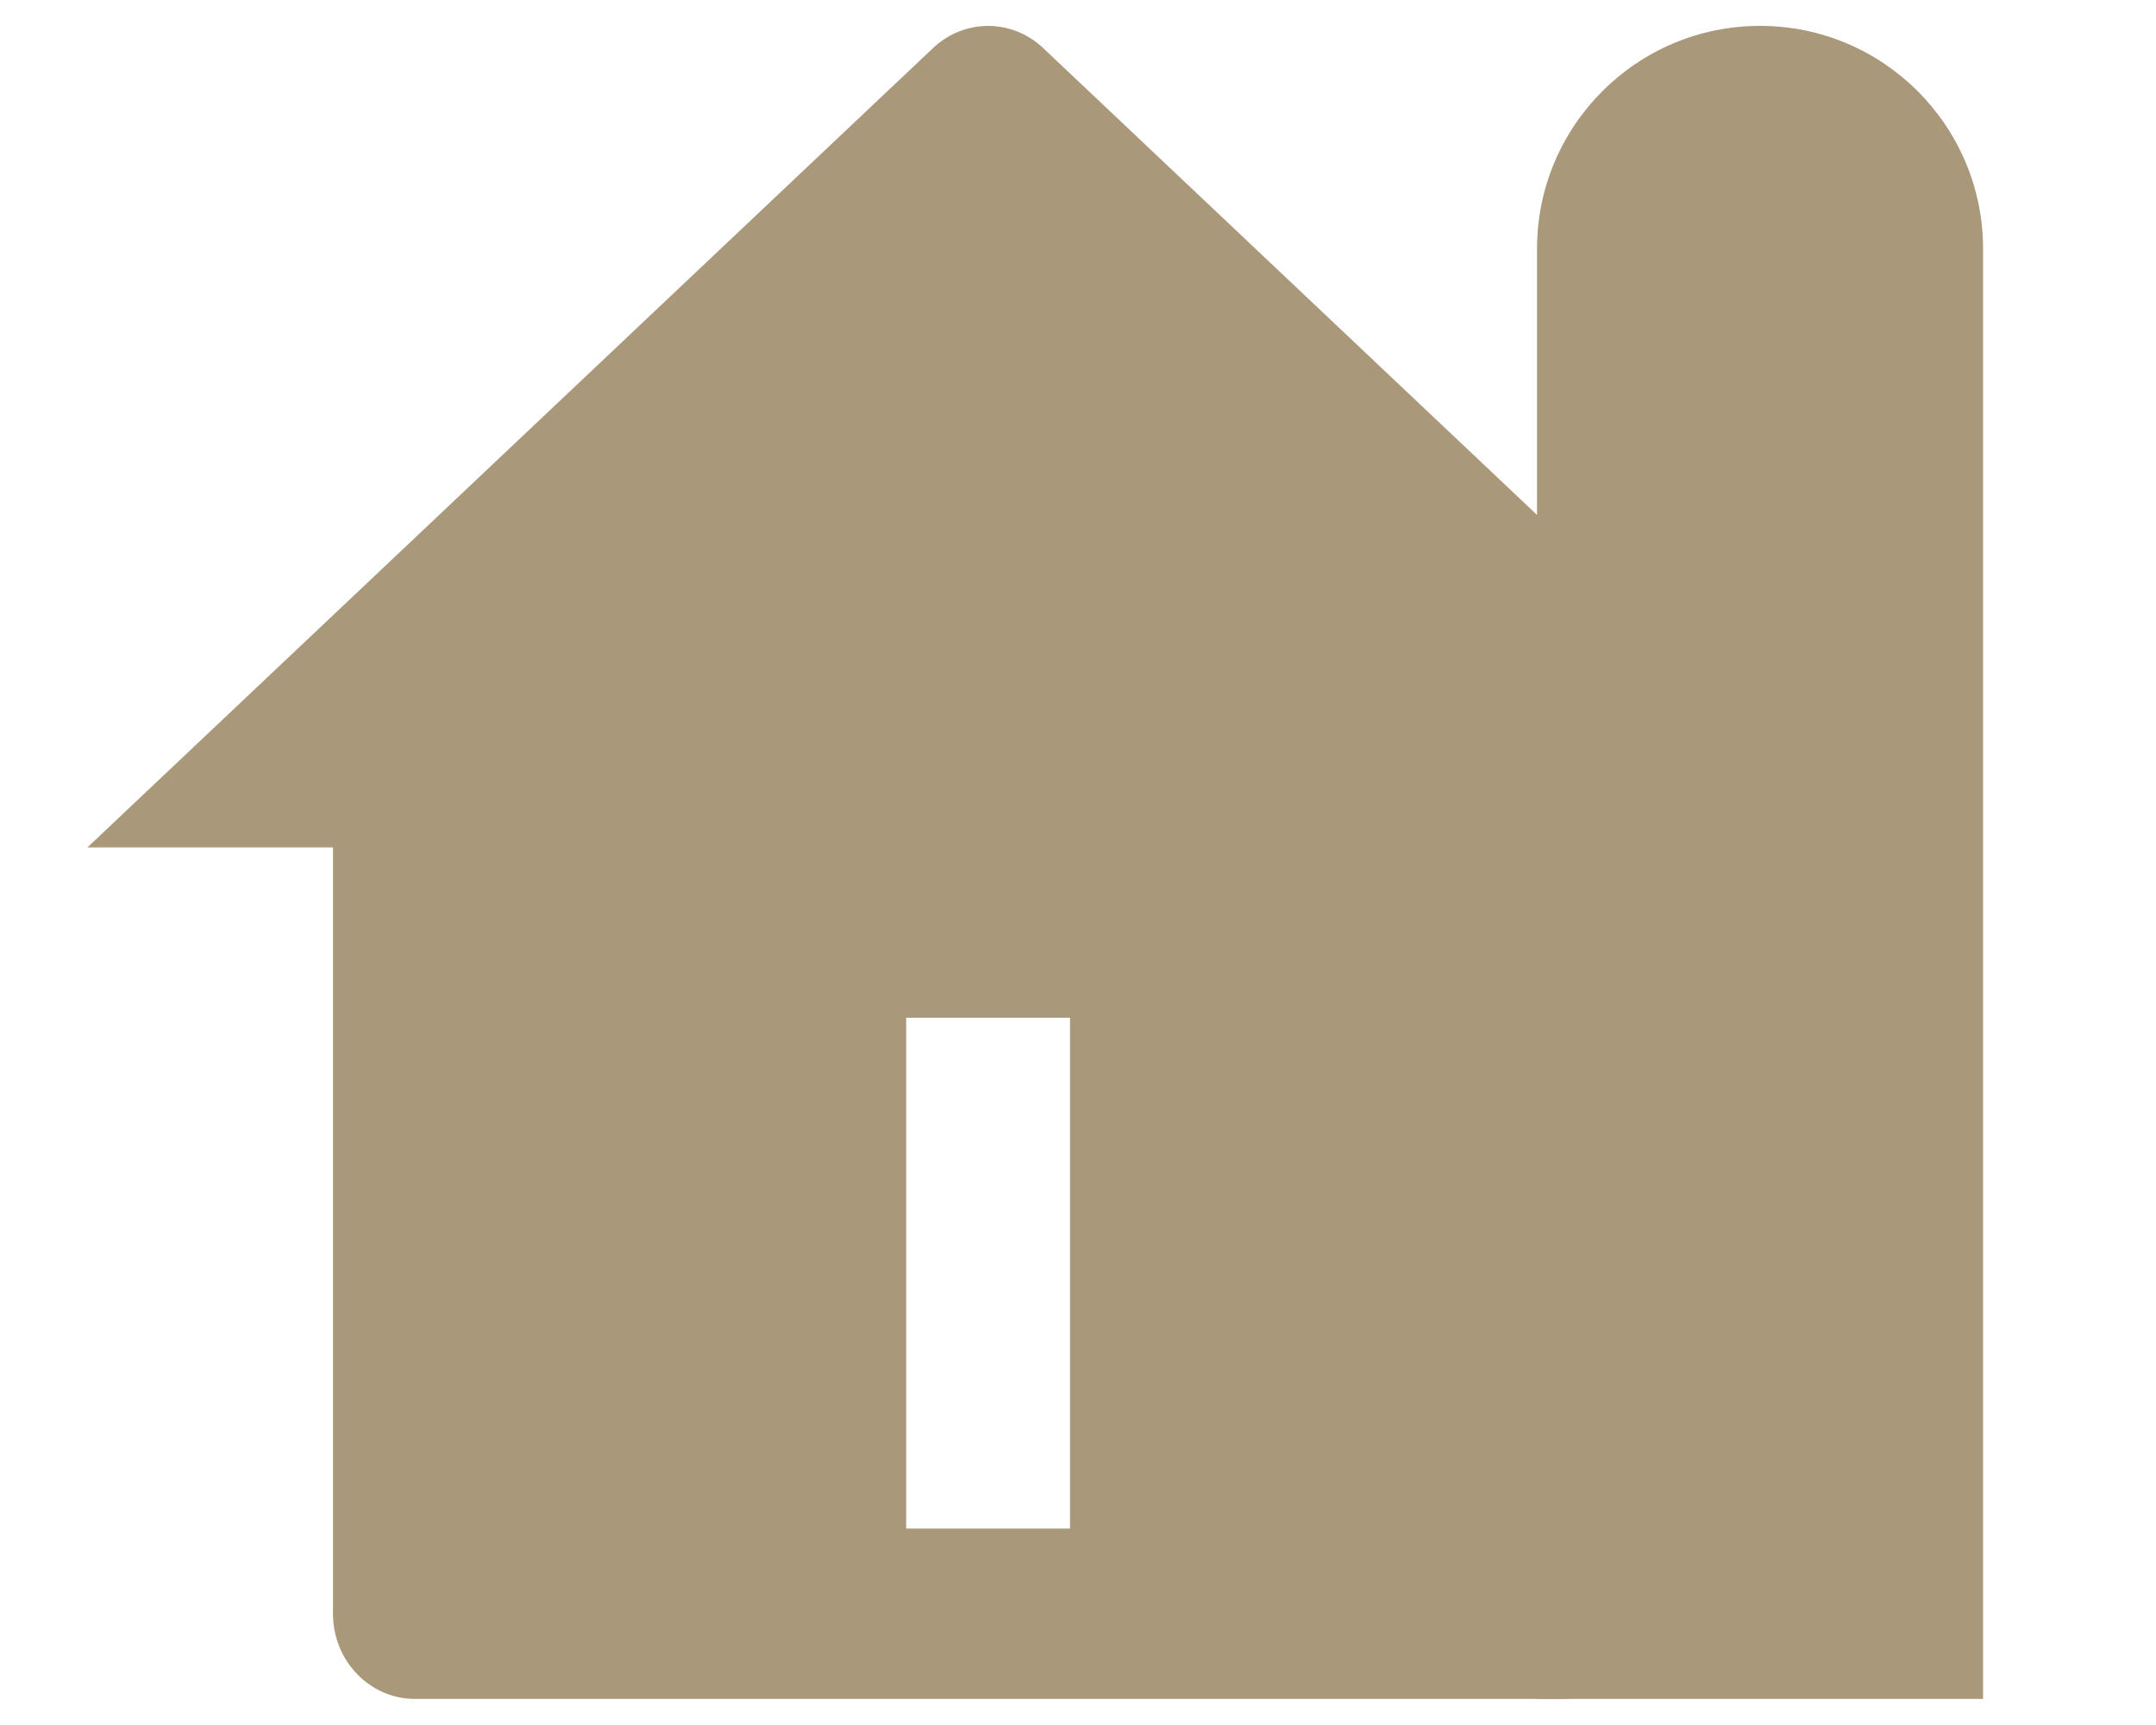
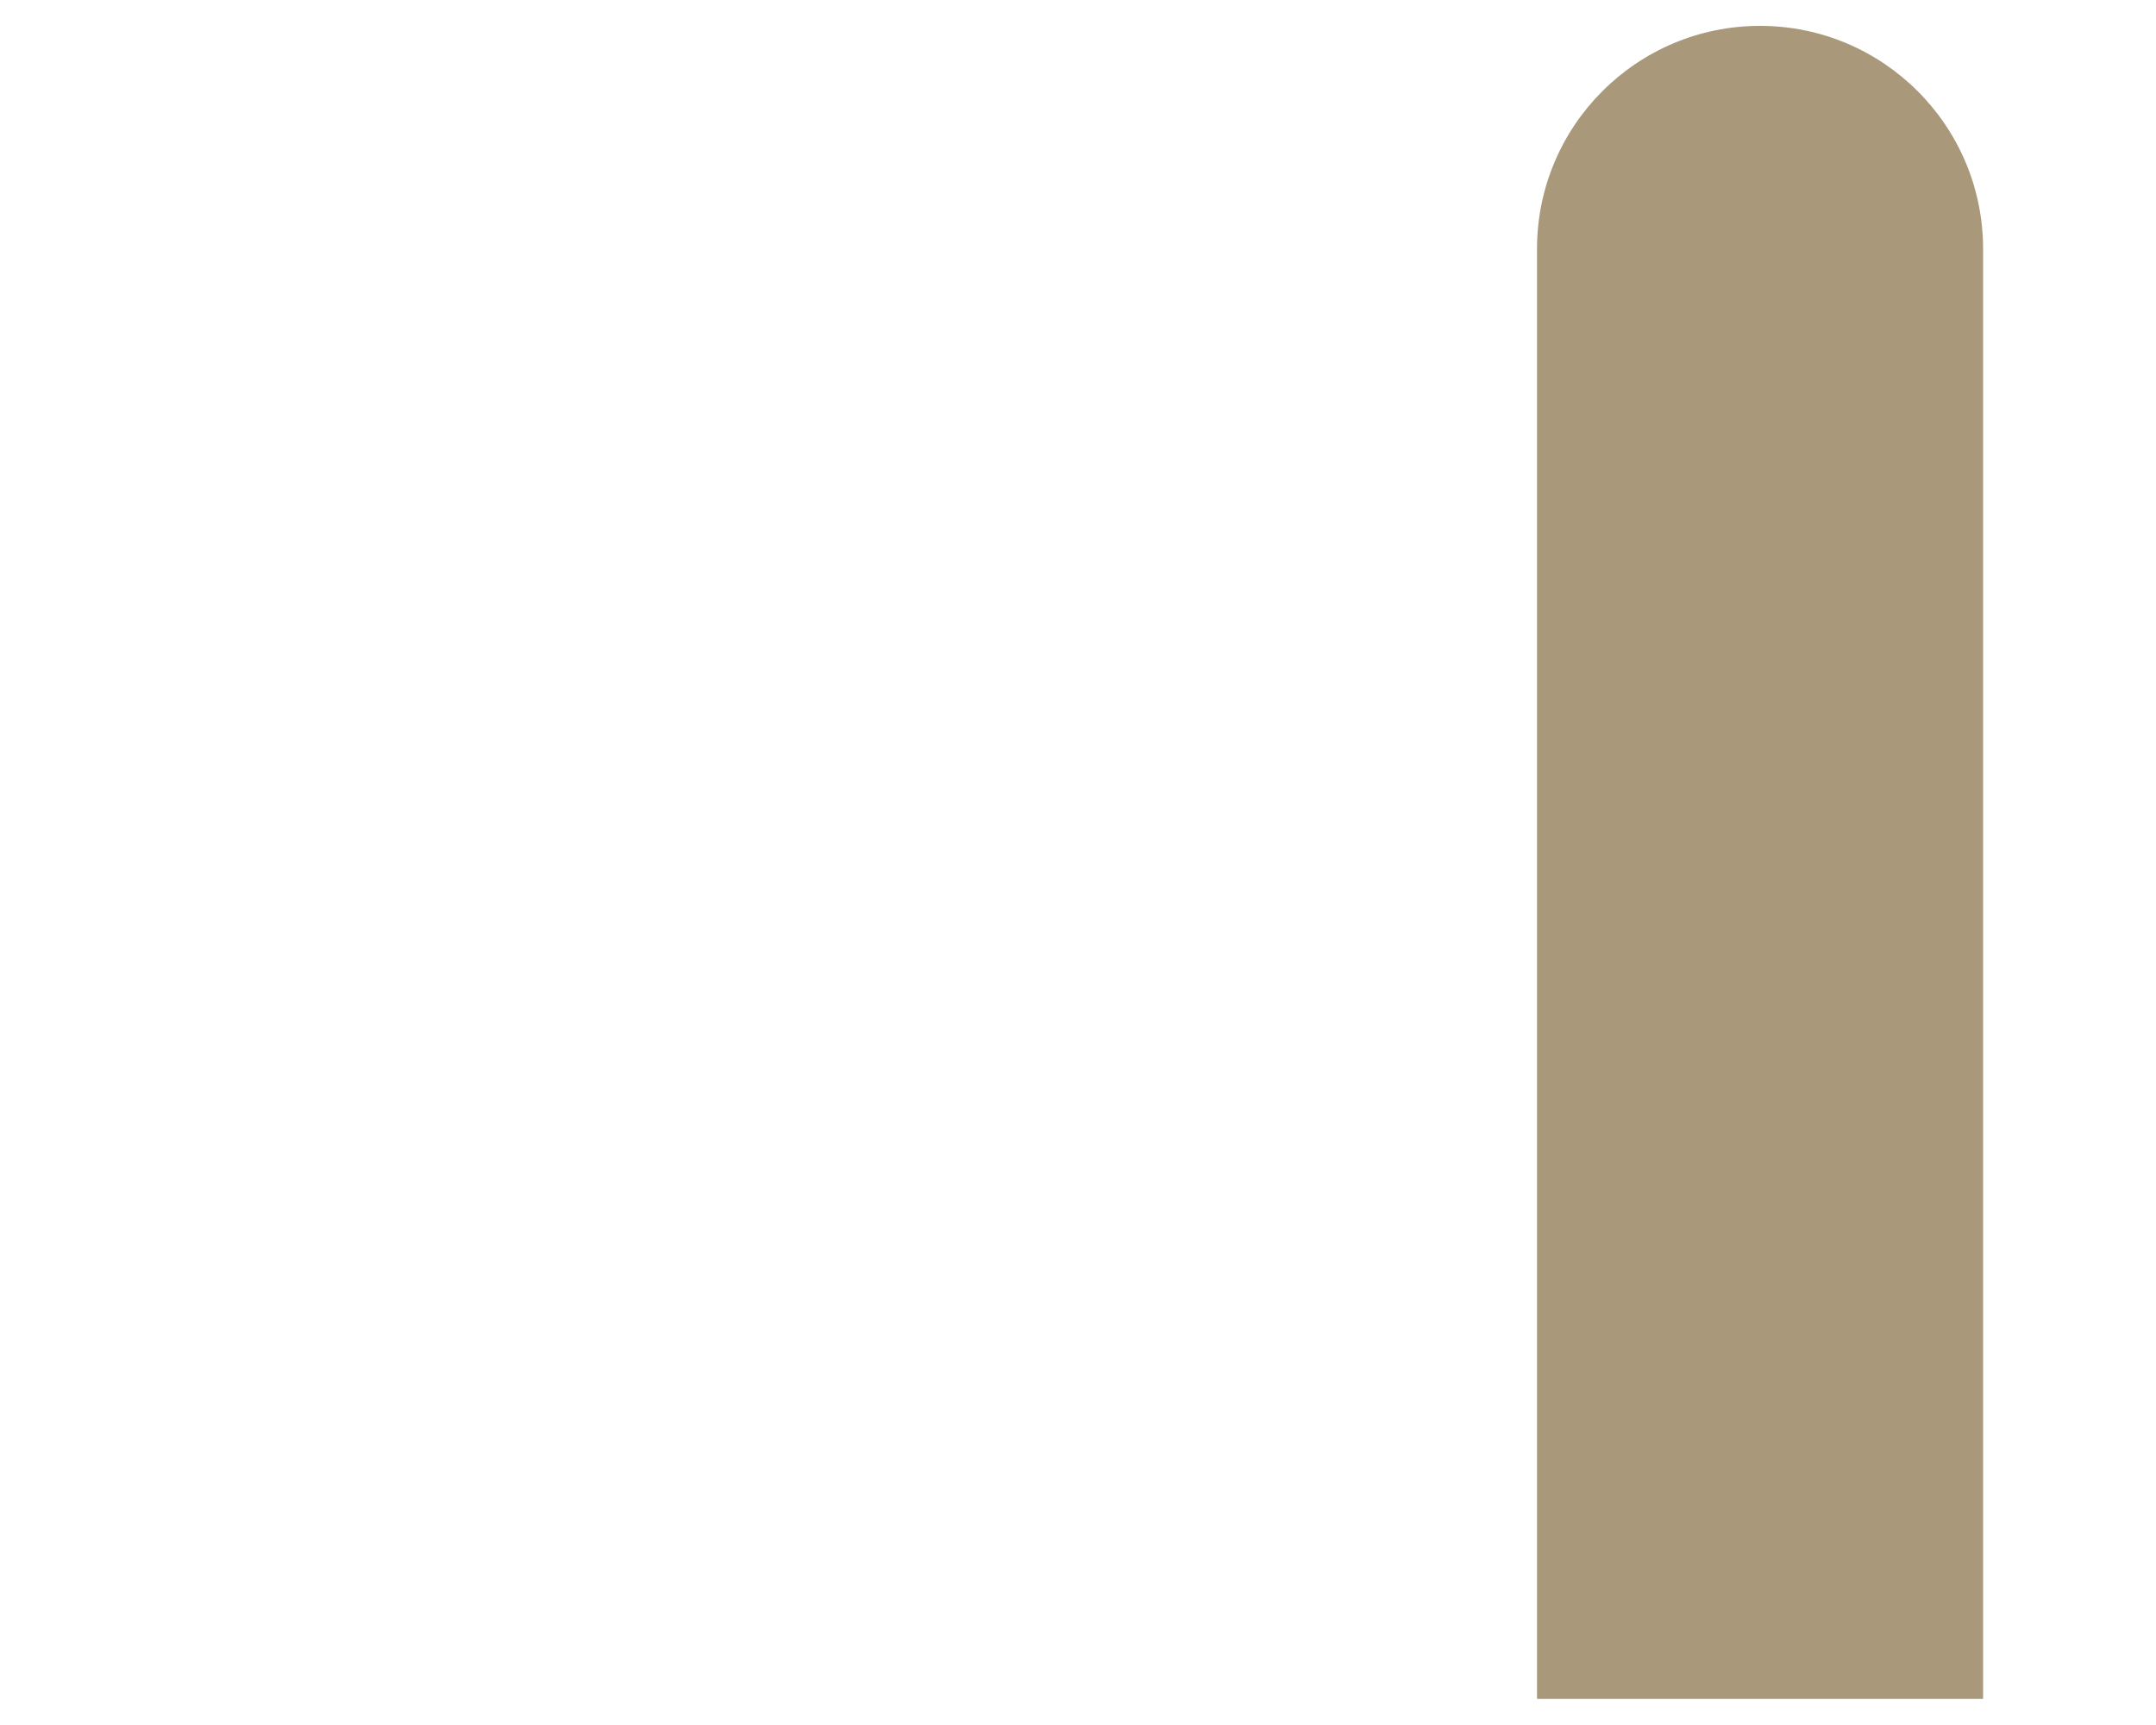
<svg xmlns="http://www.w3.org/2000/svg" width="20" height="16" viewBox="0 0 20 16" fill="none">
-   <path d="M15.243 14.968C15.243 15.404 14.903 15.758 14.483 15.758H3.849C3.429 15.758 3.089 15.404 3.089 14.968V7.86H0.811L8.655 0.446C8.945 0.172 9.387 0.172 9.677 0.446L17.521 7.86H15.243V14.968ZM8.406 9.44V14.178H9.926V9.44H8.406Z" fill="#A9987A" />
  <path d="M14.258 2.309C14.258 1.167 15.184 0.24 16.327 0.24C17.469 0.24 18.396 1.167 18.396 2.309V15.758H14.258V2.309Z" fill="#A9987A" />
</svg>